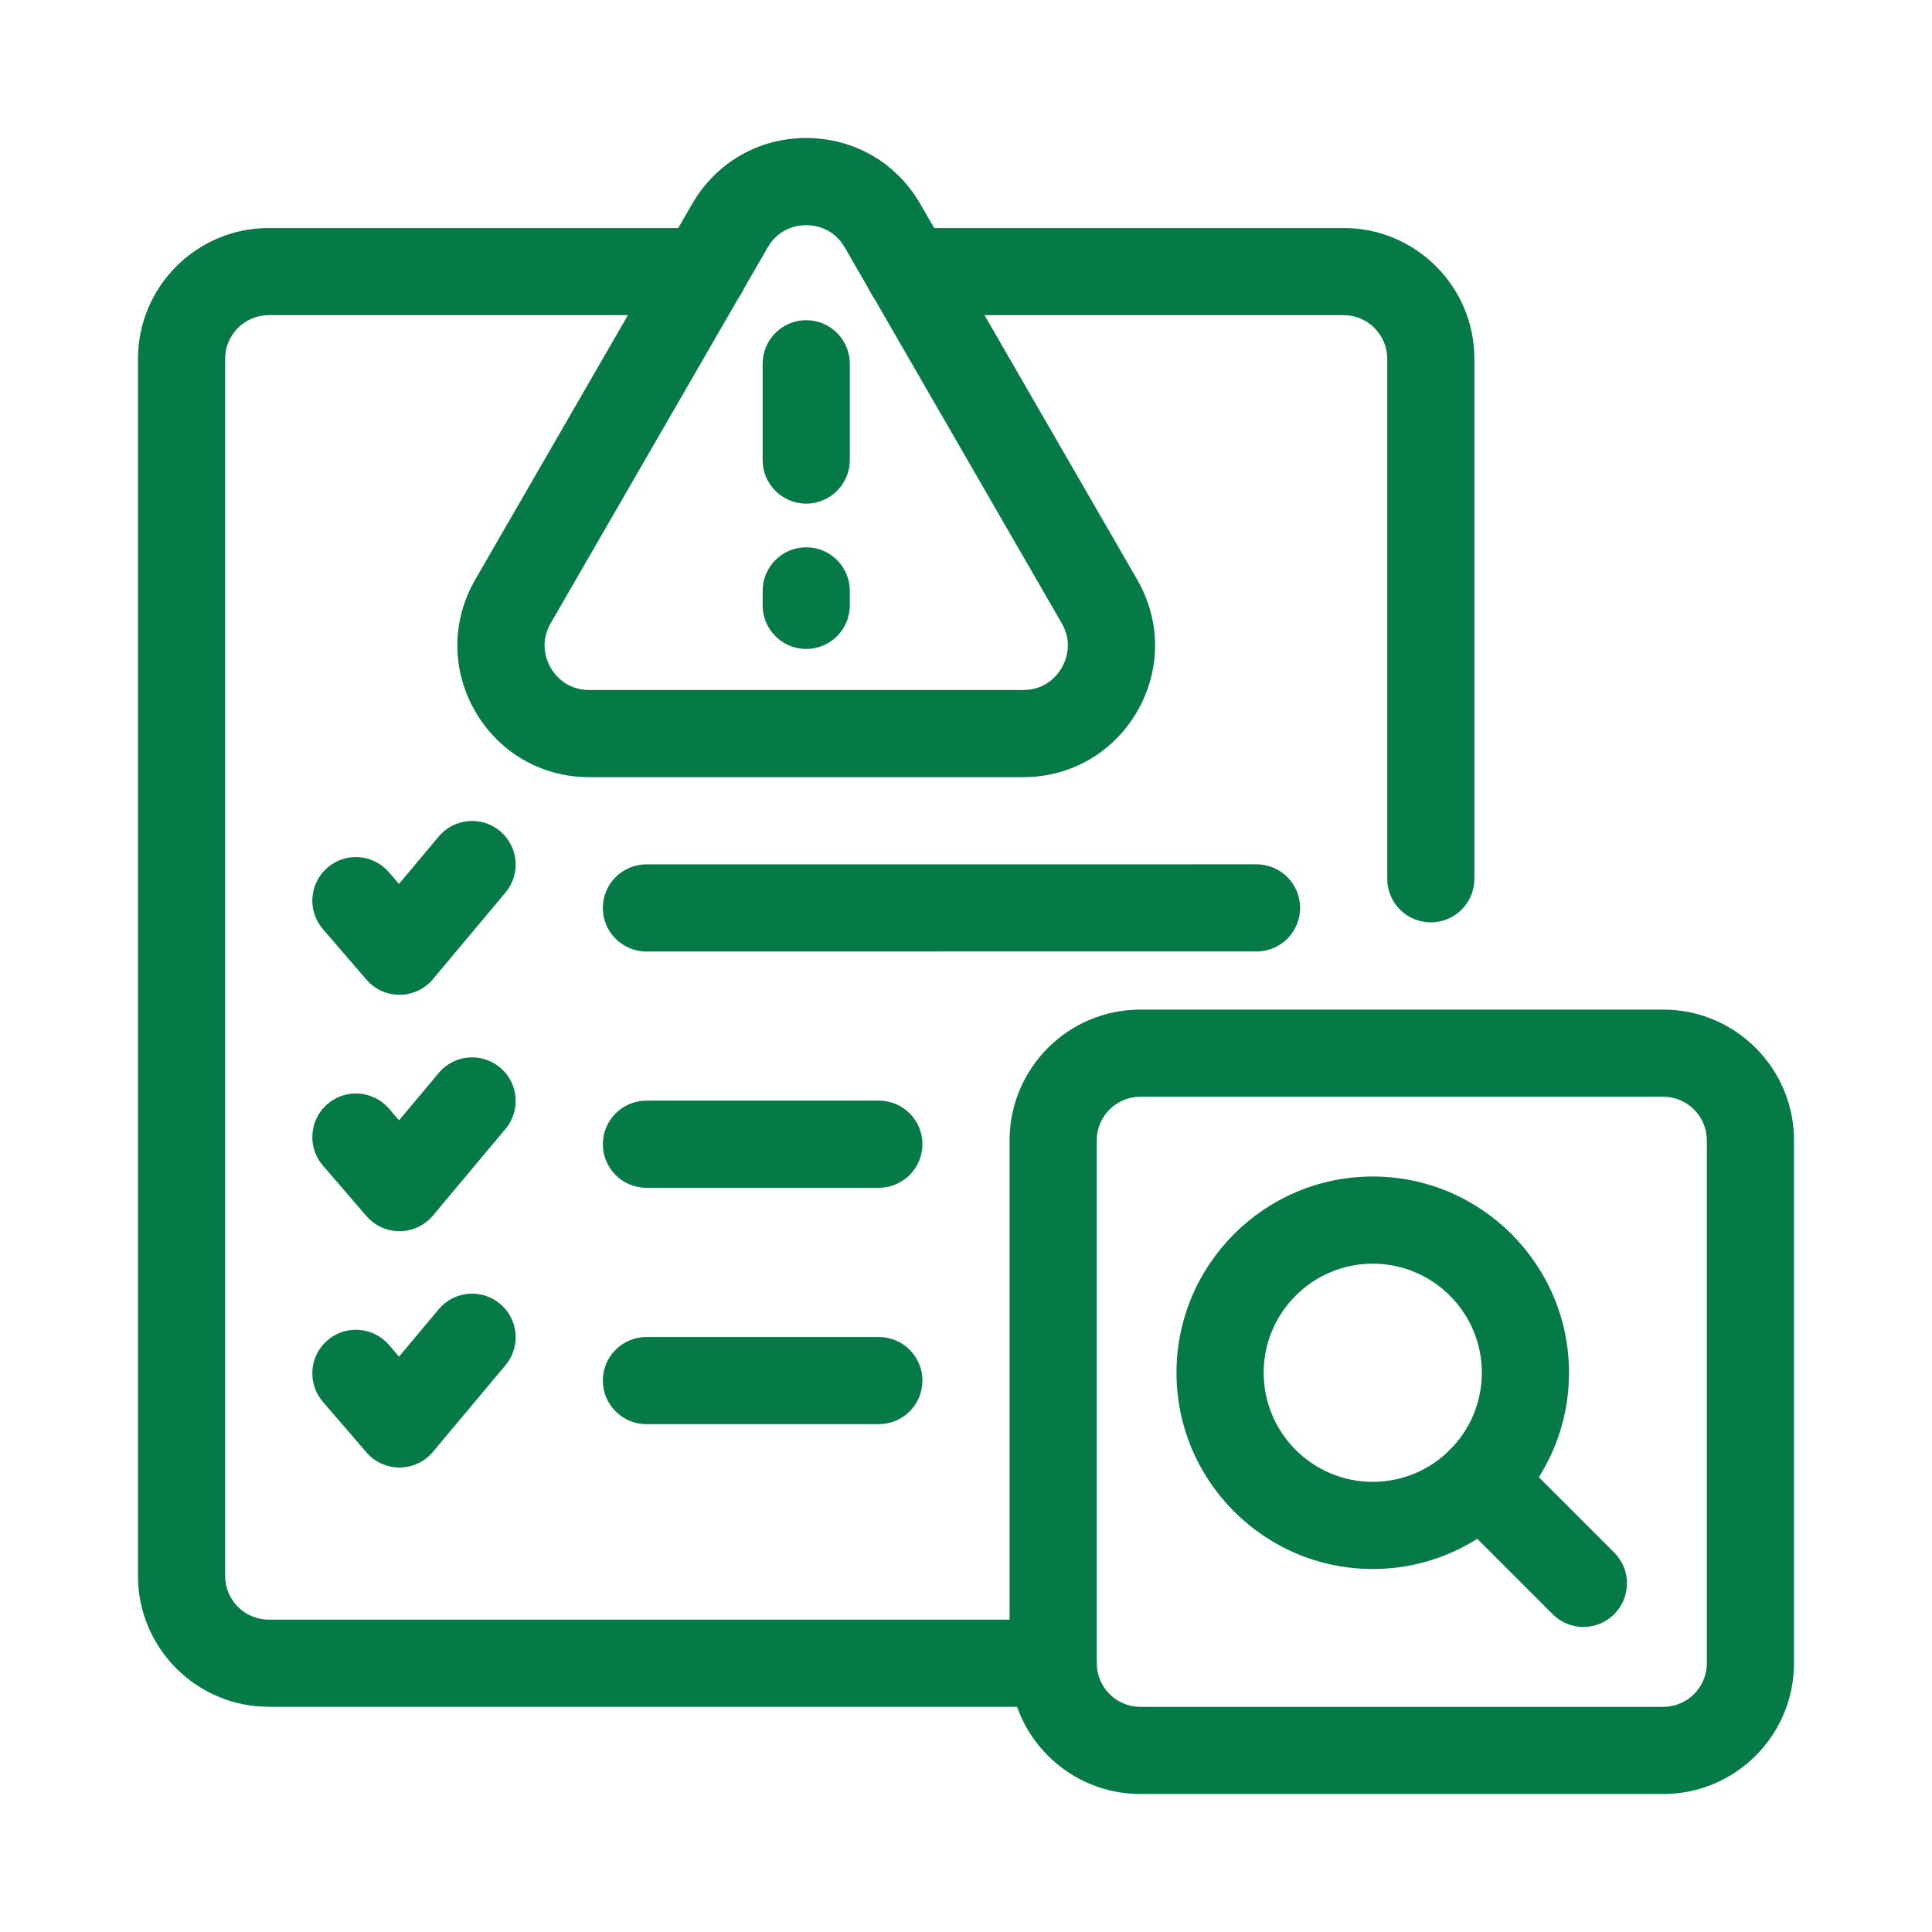
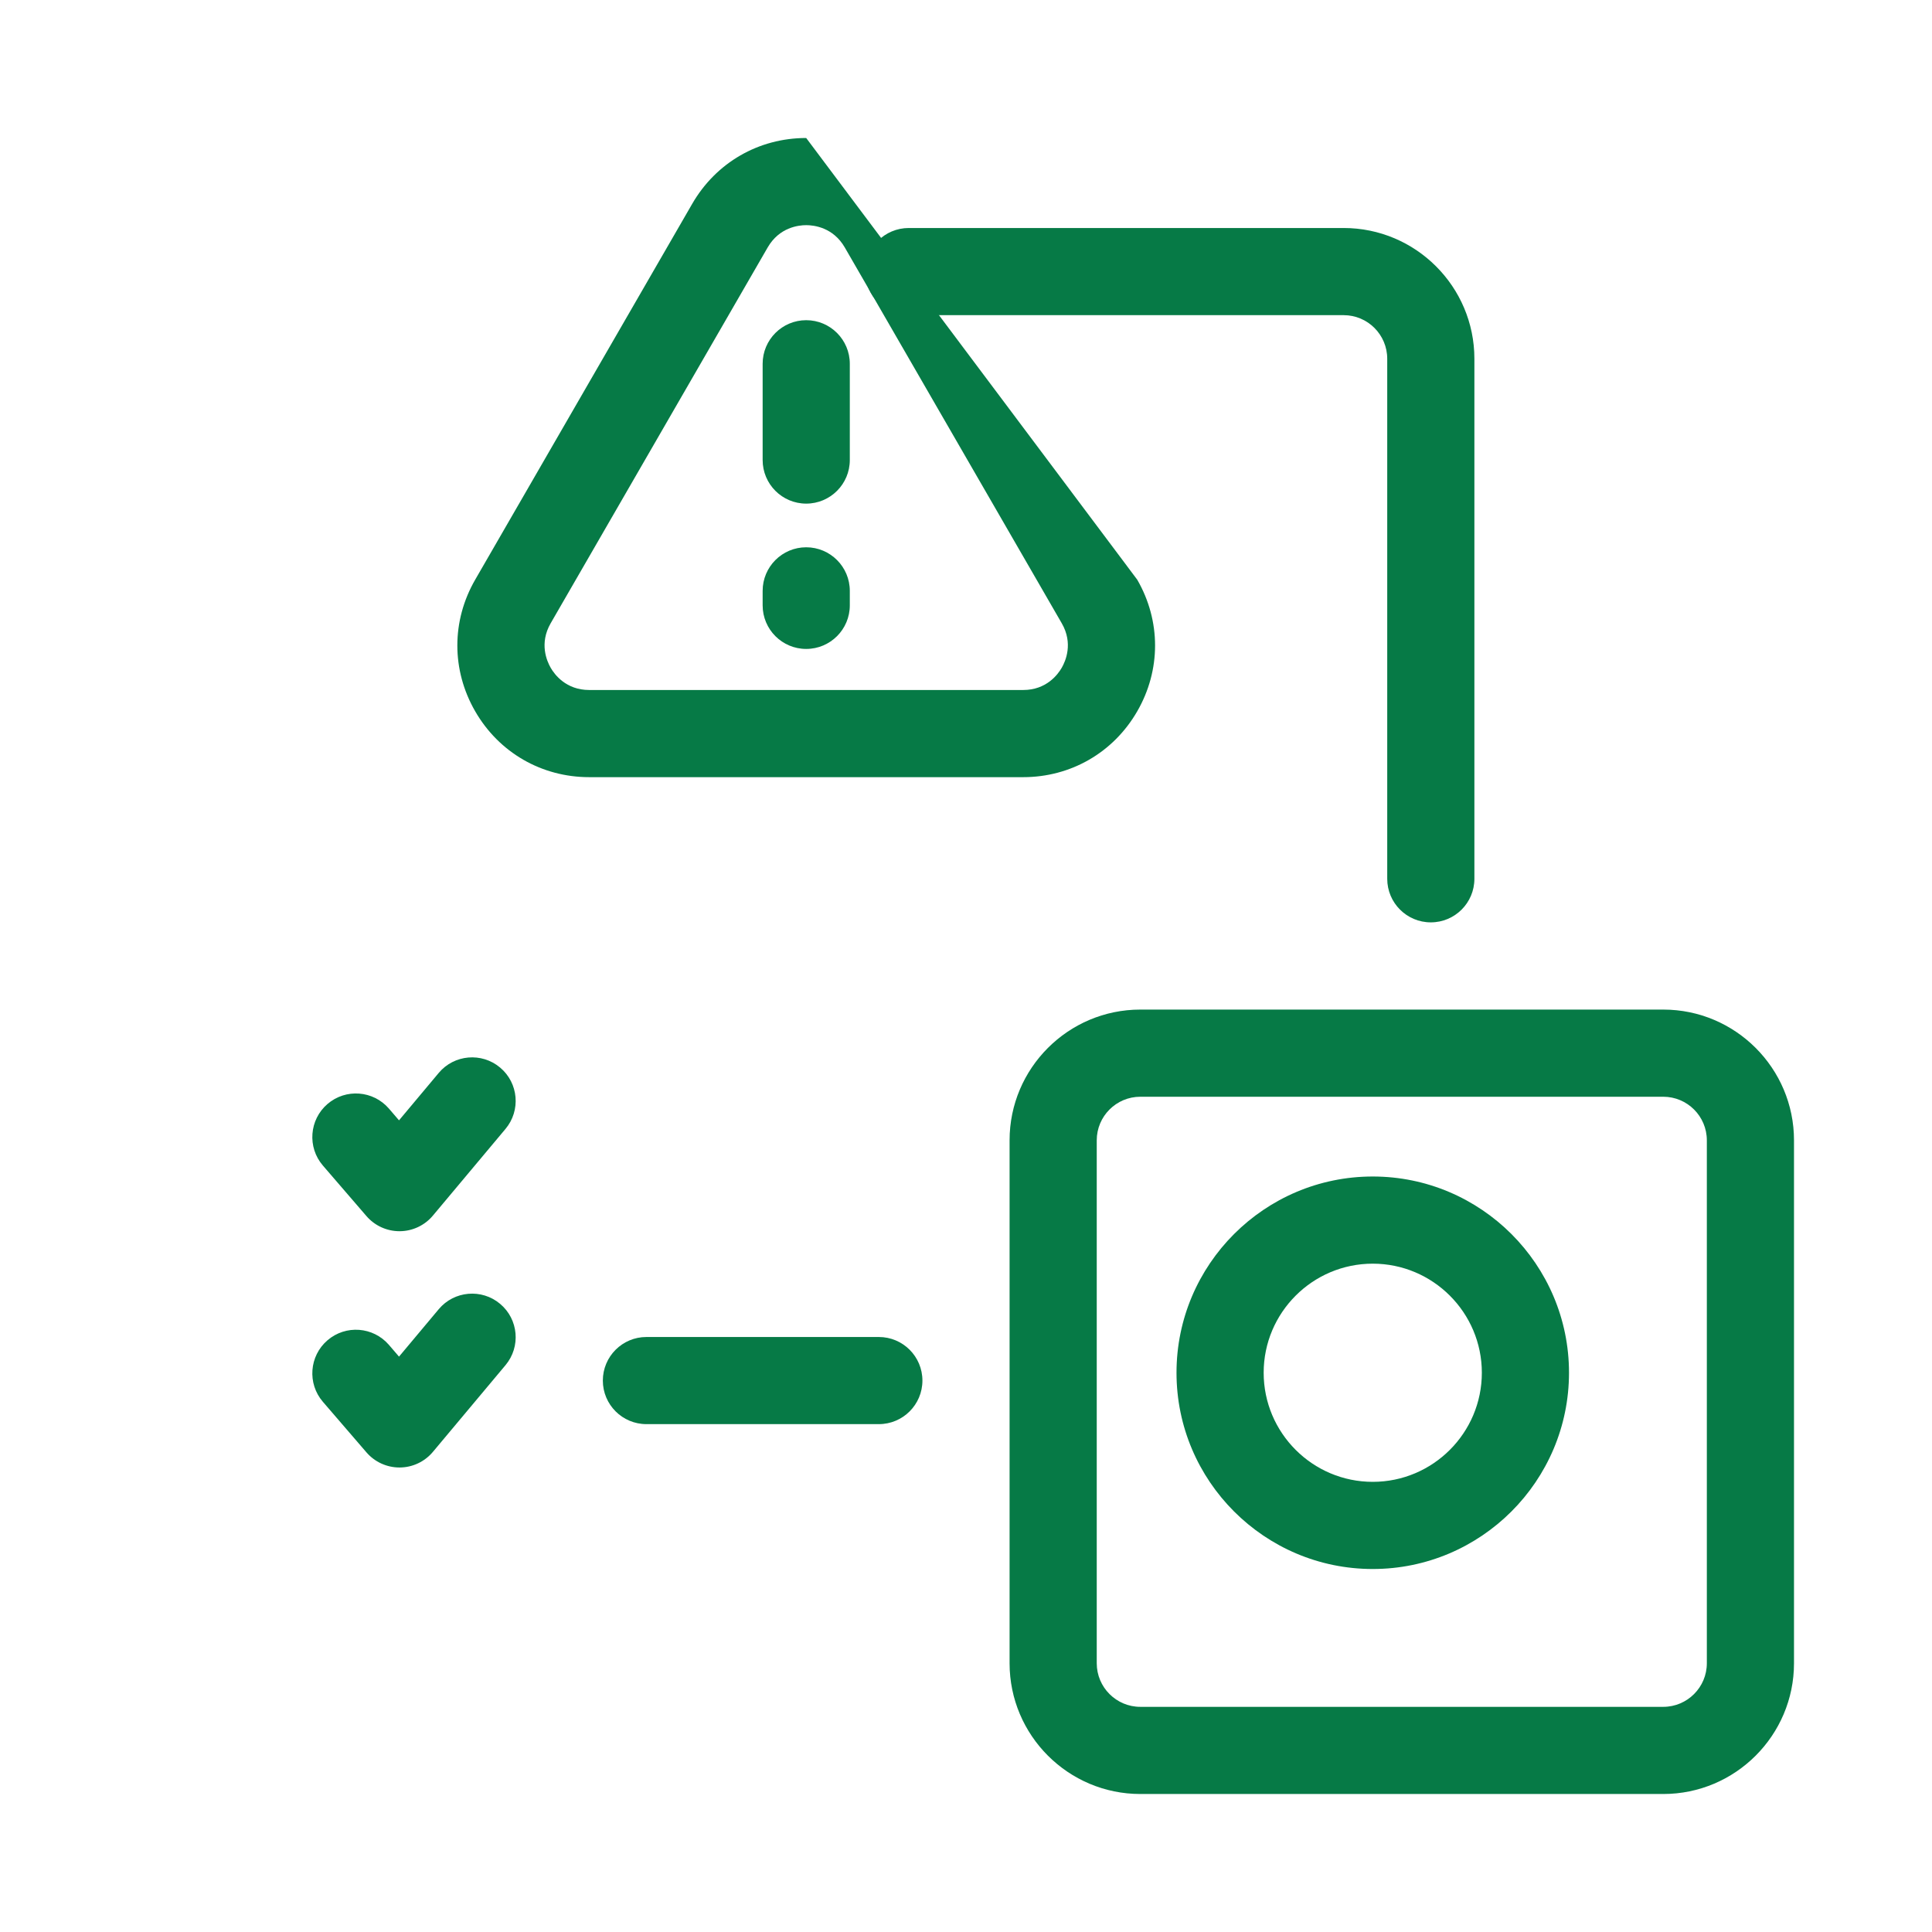
<svg xmlns="http://www.w3.org/2000/svg" width="70" height="70" viewBox="0 0 70 70" fill="none">
-   <path d="M38.158 61.84H9.737C7.125 61.84 5 59.715 5 57.103V12.998C5 10.386 7.125 8.261 9.737 8.261H25.494C26.366 8.261 27.073 8.968 27.073 9.84C27.073 10.711 26.366 11.419 25.494 11.419H9.737C8.866 11.419 8.158 12.127 8.158 12.998V57.103C8.158 57.974 8.866 58.682 9.737 58.682H38.158C39.03 58.682 39.737 59.389 39.737 60.261C39.737 61.133 39.03 61.84 38.158 61.84Z" fill="#067A46" />
  <path d="M51.841 33.419C50.969 33.419 50.262 32.712 50.262 31.84V12.998C50.262 12.127 49.554 11.419 48.683 11.419H32.926C32.054 11.419 31.347 10.711 31.347 9.84C31.347 8.968 32.054 8.261 32.926 8.261H48.683C51.295 8.261 53.42 10.386 53.42 12.998V31.84C53.42 32.712 52.713 33.419 51.841 33.419Z" fill="#067A46" />
-   <path d="M23.421 34.475C22.549 34.475 21.842 33.767 21.842 32.896C21.842 32.024 22.549 31.317 23.421 31.317L45.526 31.316C46.398 31.316 47.105 32.023 47.105 32.895C47.105 33.766 46.398 34.474 45.526 34.474L23.421 34.475Z" fill="#067A46" />
-   <path d="M14.473 36.043C14.014 36.043 13.577 35.843 13.278 35.495L11.699 33.663C11.129 33.002 11.204 32.005 11.863 31.437C12.524 30.866 13.521 30.941 14.09 31.601L14.456 32.026L15.895 30.309C16.454 29.642 17.449 29.554 18.12 30.114C18.788 30.674 18.875 31.669 18.315 32.338L15.683 35.479C15.386 35.833 14.947 36.04 14.485 36.043H14.473Z" fill="#067A46" />
-   <path d="M23.421 43.036C22.549 43.036 21.842 42.329 21.842 41.457C21.842 40.585 22.549 39.878 23.421 39.878L31.842 39.877C32.714 39.877 33.421 40.584 33.421 41.456C33.421 42.327 32.714 43.035 31.842 43.035L23.421 43.036Z" fill="#067A46" />
  <path d="M14.474 44.609C14.014 44.609 13.577 44.409 13.277 44.061L11.698 42.229C11.13 41.568 11.204 40.571 11.864 40.001C12.527 39.431 13.522 39.508 14.091 40.166L14.457 40.592L15.895 38.875C16.454 38.206 17.452 38.119 18.119 38.679C18.788 39.238 18.875 40.234 18.315 40.903L15.684 44.044C15.386 44.4 14.947 44.606 14.485 44.609L14.474 44.609Z" fill="#067A46" />
  <path d="M31.842 51.599H23.421C22.549 51.599 21.842 50.892 21.842 50.021C21.842 49.149 22.549 48.442 23.421 48.442H31.842C32.714 48.442 33.421 49.149 33.421 50.021C33.421 50.892 32.714 51.599 31.842 51.599Z" fill="#067A46" />
  <path d="M14.474 53.17C14.014 53.17 13.577 52.97 13.277 52.622L11.698 50.789C11.13 50.128 11.204 49.131 11.864 48.562C12.527 47.991 13.522 48.068 14.091 48.727L14.457 49.153L15.895 47.436C16.454 46.767 17.452 46.68 18.119 47.24C18.788 47.799 18.875 48.795 18.315 49.463L15.684 52.605C15.386 52.961 14.947 53.167 14.485 53.17L14.474 53.17Z" fill="#067A46" />
-   <path d="M37.073 28.158H21.348C19.624 28.158 18.079 27.267 17.217 25.772C16.355 24.279 16.355 22.496 17.217 21.003L25.08 7.385C25.943 5.891 27.487 5 29.21 5C30.934 5 32.478 5.891 33.341 7.385L41.204 21.003C42.066 22.496 42.066 24.279 41.204 25.772C40.342 27.267 38.797 28.158 37.073 28.158ZM27.815 8.964L19.952 22.582C19.532 23.309 19.812 23.951 19.952 24.194C20.091 24.437 20.508 25 21.348 25H37.073C37.913 25 38.33 24.437 38.469 24.194C38.609 23.951 38.889 23.309 38.469 22.582L30.607 8.964C30.186 8.237 29.49 8.158 29.21 8.158C28.931 8.158 28.235 8.237 27.815 8.964Z" fill="#067A46" />
+   <path d="M37.073 28.158H21.348C19.624 28.158 18.079 27.267 17.217 25.772C16.355 24.279 16.355 22.496 17.217 21.003L25.08 7.385C25.943 5.891 27.487 5 29.21 5L41.204 21.003C42.066 22.496 42.066 24.279 41.204 25.772C40.342 27.267 38.797 28.158 37.073 28.158ZM27.815 8.964L19.952 22.582C19.532 23.309 19.812 23.951 19.952 24.194C20.091 24.437 20.508 25 21.348 25H37.073C37.913 25 38.33 24.437 38.469 24.194C38.609 23.951 38.889 23.309 38.469 22.582L30.607 8.964C30.186 8.237 29.49 8.158 29.21 8.158C28.931 8.158 28.235 8.237 27.815 8.964Z" fill="#067A46" />
  <path d="M29.21 18.247C28.339 18.247 27.632 17.54 27.632 16.668V13.18C27.632 12.309 28.339 11.601 29.21 11.601C30.082 11.601 30.79 12.309 30.79 13.18V16.668C30.79 17.54 30.082 18.247 29.21 18.247Z" fill="#067A46" />
  <path d="M29.21 23.512C28.339 23.512 27.632 22.805 27.632 21.933V21.408C27.632 20.536 28.339 19.829 29.21 19.829C30.082 19.829 30.79 20.536 30.79 21.408V21.933C30.79 22.805 30.082 23.512 29.21 23.512Z" fill="#067A46" />
  <path d="M60.263 65H41.316C38.704 65 36.579 62.875 36.579 60.263V41.316C36.579 38.704 38.704 36.579 41.316 36.579H60.263C62.875 36.579 65 38.704 65 41.316V60.263C65 62.875 62.875 65 60.263 65ZM41.316 39.737C40.445 39.737 39.737 40.445 39.737 41.316V60.263C39.737 61.134 40.445 61.842 41.316 61.842H60.263C61.134 61.842 61.842 61.134 61.842 60.263V41.316C61.842 40.445 61.134 39.737 60.263 39.737H41.316Z" fill="#067A46" />
  <path d="M49.737 56.848C45.817 56.848 42.627 53.658 42.627 49.737C42.627 45.817 45.817 42.627 49.737 42.627C53.658 42.627 56.848 45.817 56.848 49.737C56.848 53.658 53.658 56.848 49.737 56.848ZM49.737 45.785C47.558 45.785 45.785 47.558 45.785 49.737C45.785 51.917 47.558 53.69 49.737 53.69C51.917 53.69 53.69 51.917 53.69 49.737C53.69 47.558 51.917 45.785 49.737 45.785Z" fill="#067A46" />
-   <path d="M57.37 58.947C56.966 58.947 56.562 58.793 56.254 58.484L52.533 54.763C51.916 54.146 51.916 53.147 52.533 52.531C53.149 51.914 54.148 51.914 54.765 52.531L58.486 56.252C59.103 56.868 59.103 57.868 58.486 58.484C58.178 58.793 57.774 58.947 57.37 58.947Z" fill="#067A46" />
</svg>